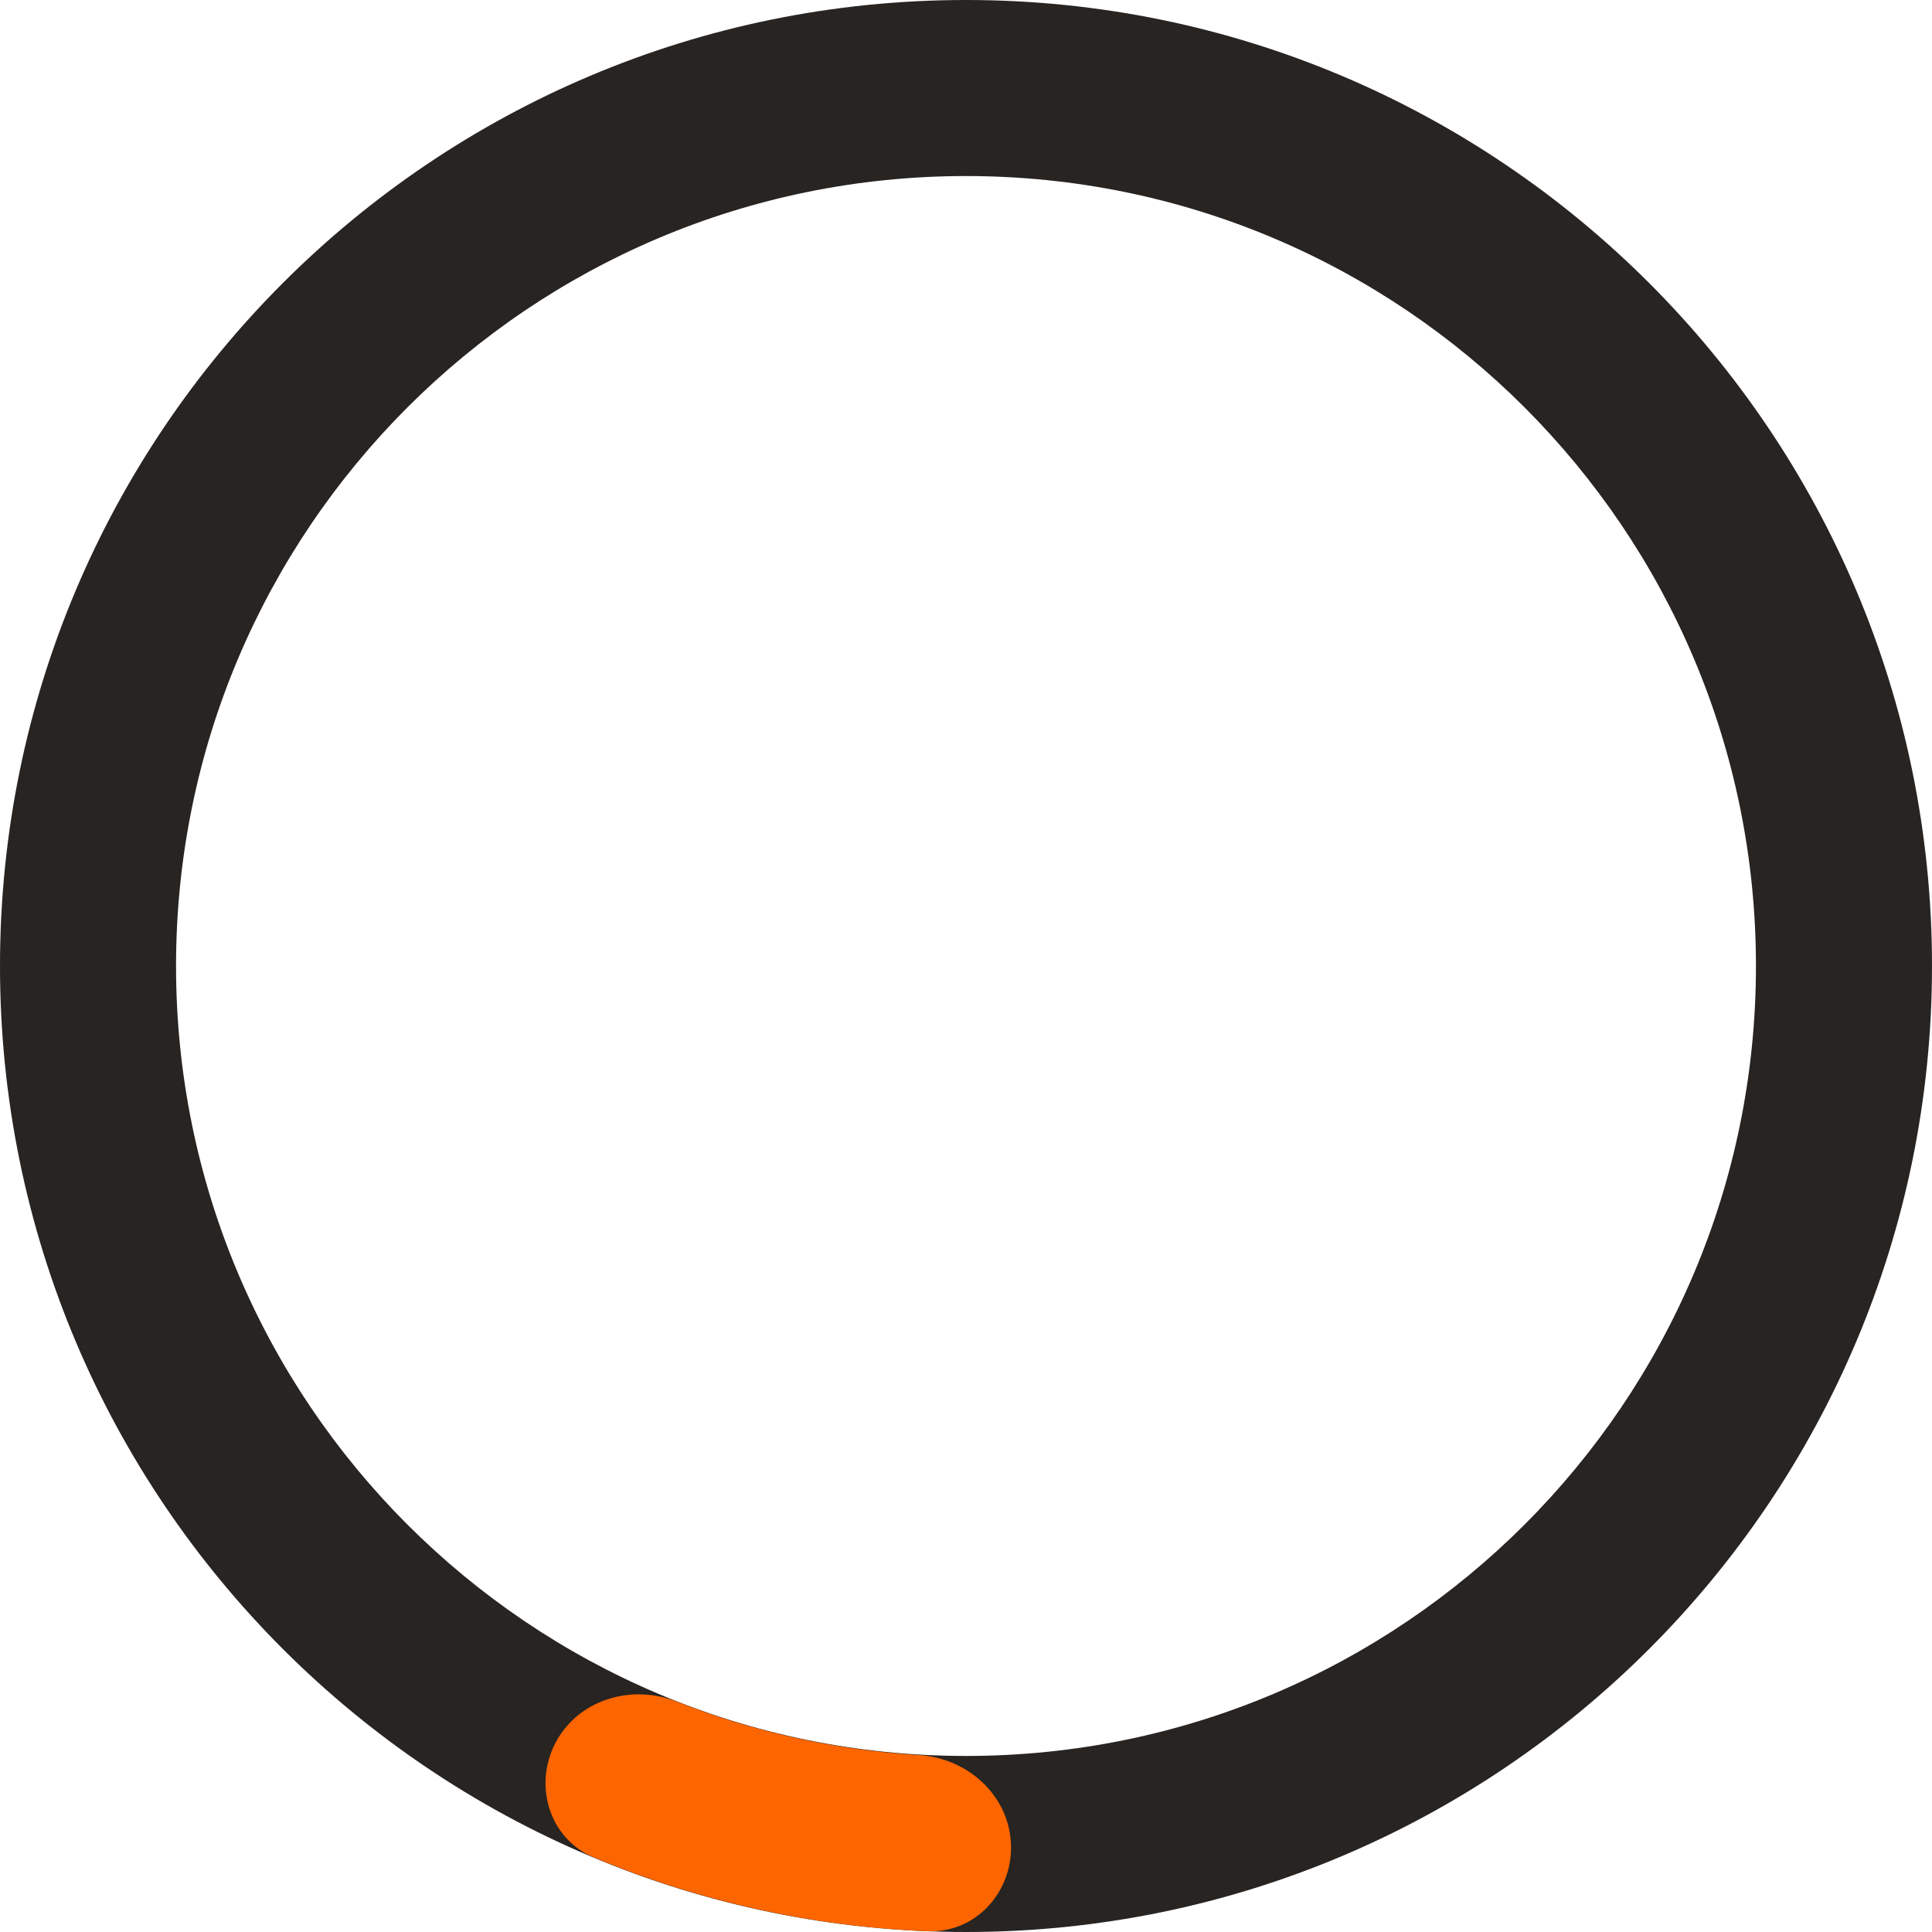
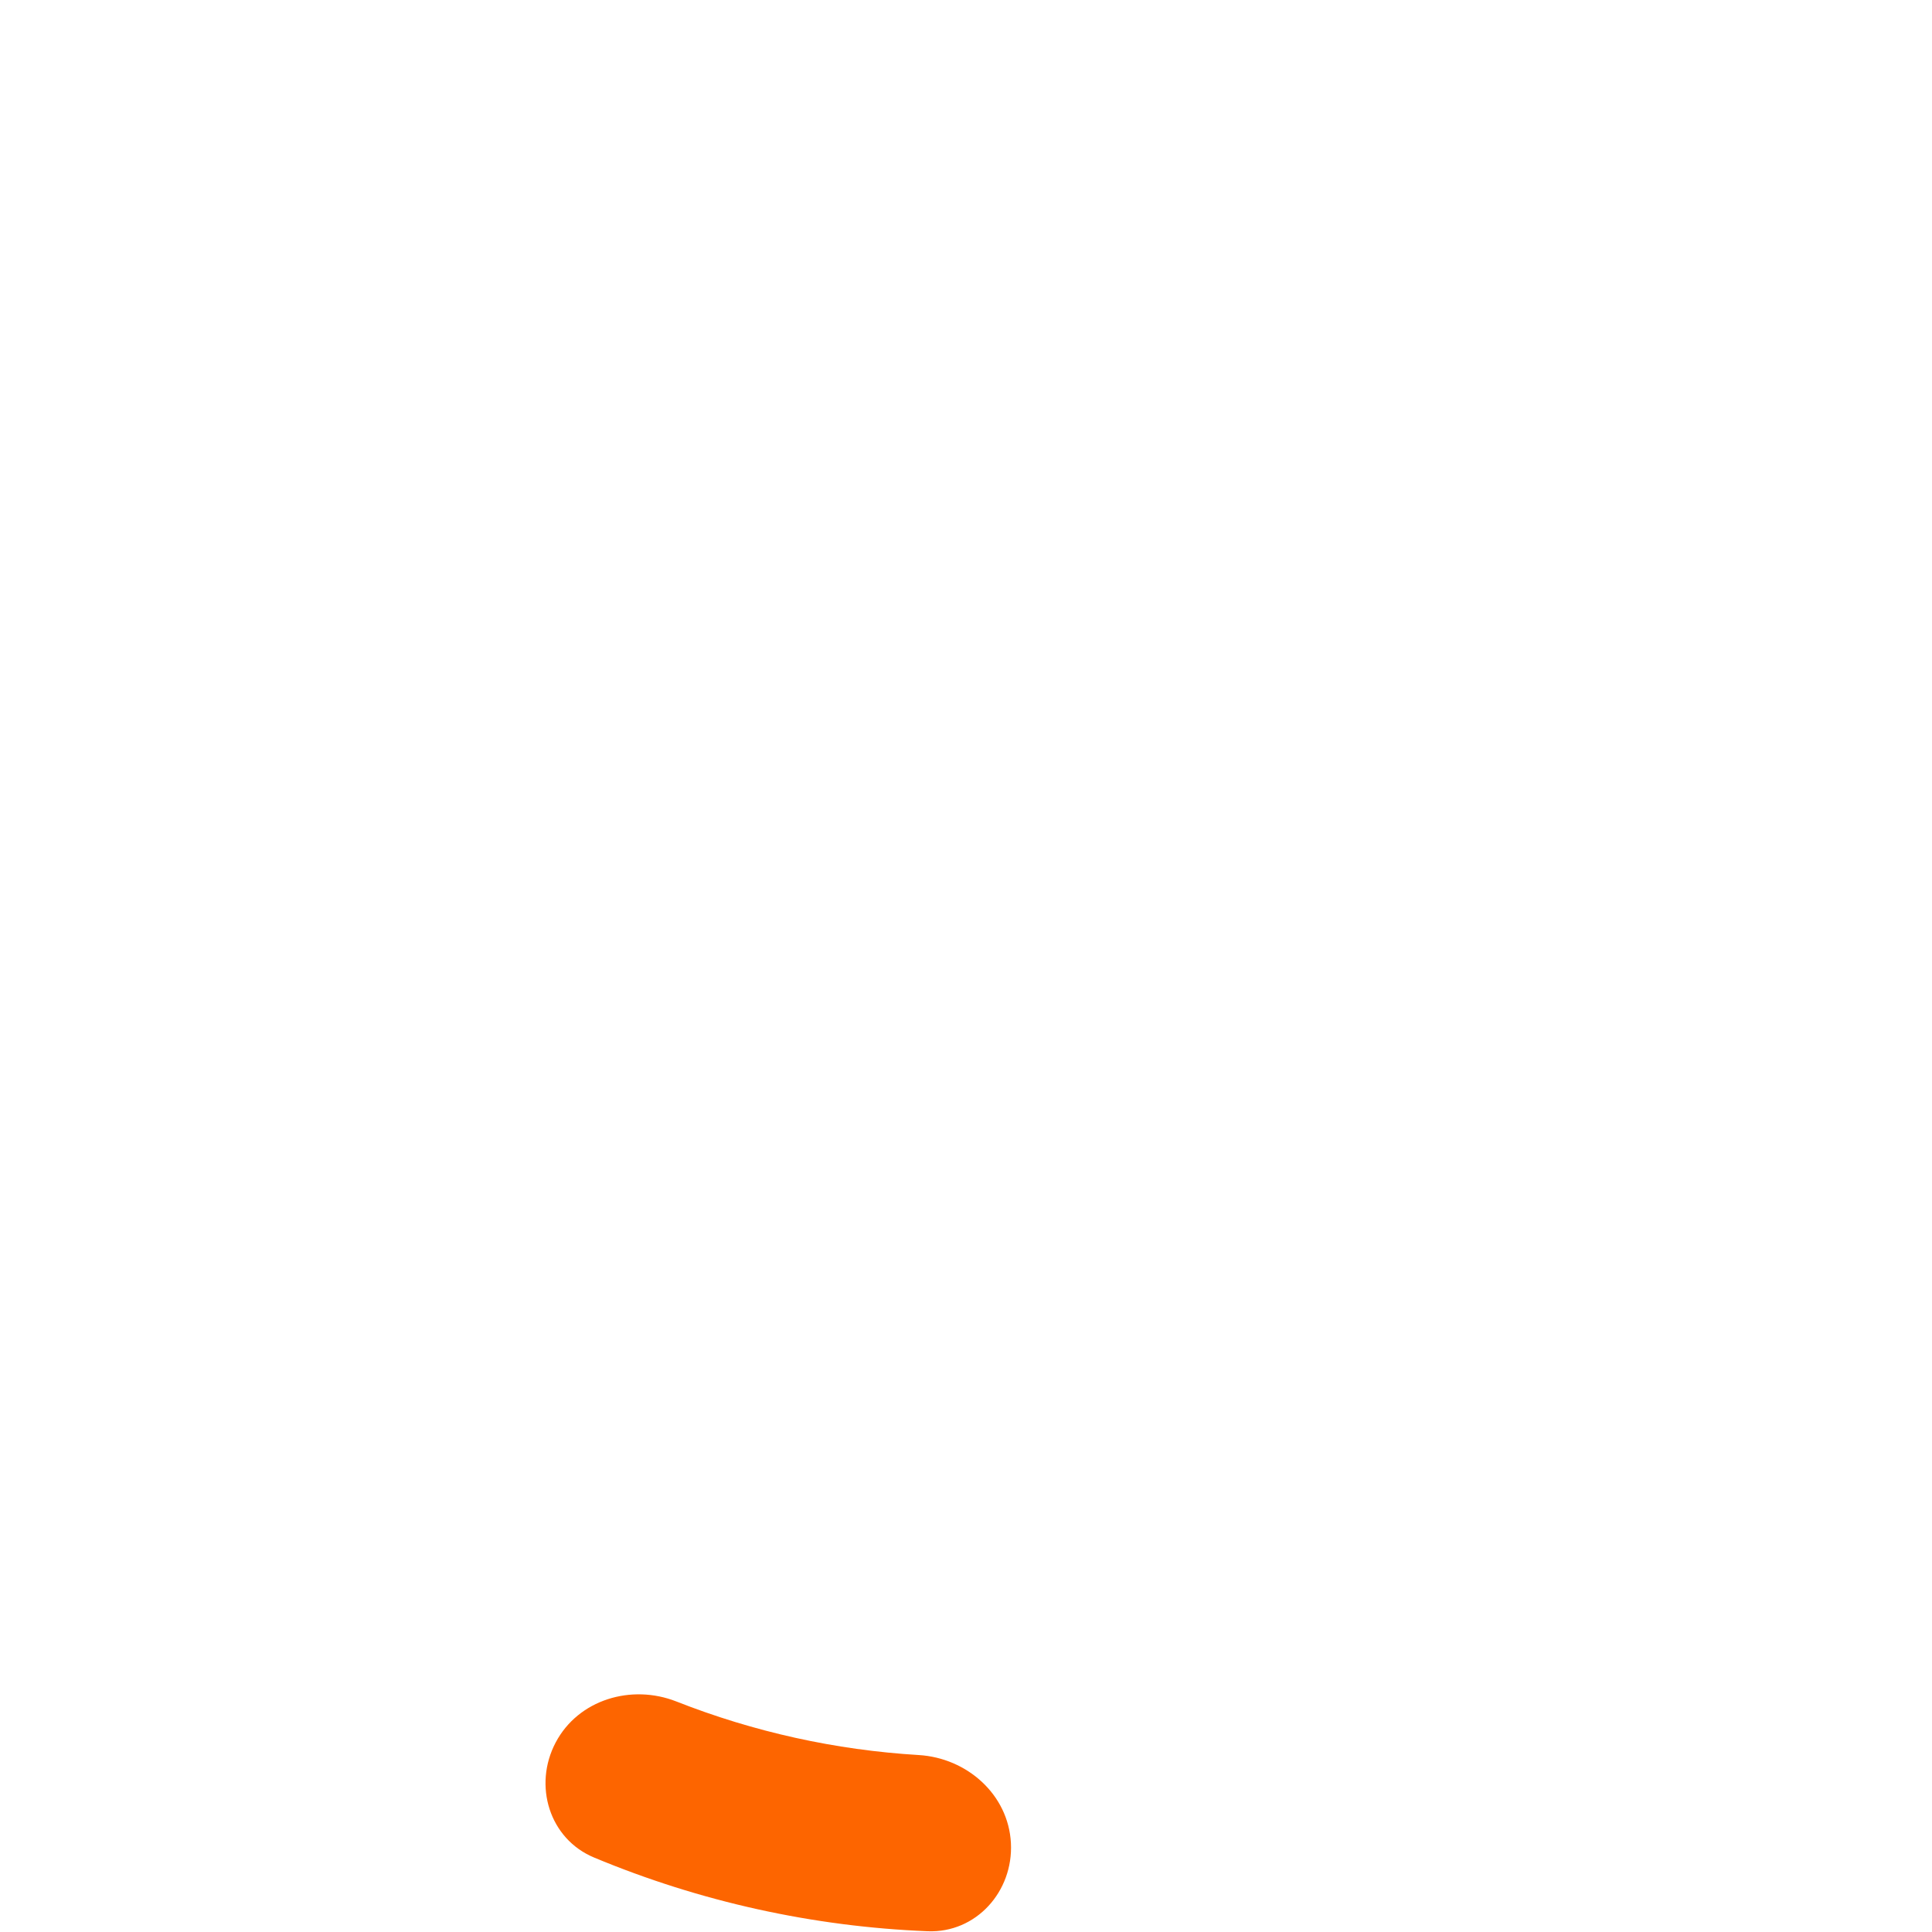
<svg xmlns="http://www.w3.org/2000/svg" width="175" height="175" viewBox="0 0 175 175" fill="none">
-   <path d="M175 87.5C175 135.825 135.825 175 87.5 175C39.175 175 0 135.825 0 87.5C0 39.175 39.175 0 87.5 0C135.825 0 175 39.175 175 87.5ZM15.946 87.5C15.946 127.018 47.982 159.054 87.5 159.054C127.018 159.054 159.054 127.018 159.054 87.5C159.054 47.982 127.018 15.946 87.5 15.946C47.982 15.946 15.946 47.982 15.946 87.5Z" fill="#272422" />
  <path d="M91.569 166.945C91.793 171.331 88.415 175.105 84.028 174.931C73.638 174.518 63.403 172.257 53.807 168.253C49.754 166.562 48.281 161.715 50.333 157.833C52.384 153.951 57.183 152.512 61.268 154.121C68.283 156.883 75.69 158.52 83.216 158.971C87.599 159.234 91.344 162.56 91.569 166.945Z" fill="#FD6500" />
</svg>